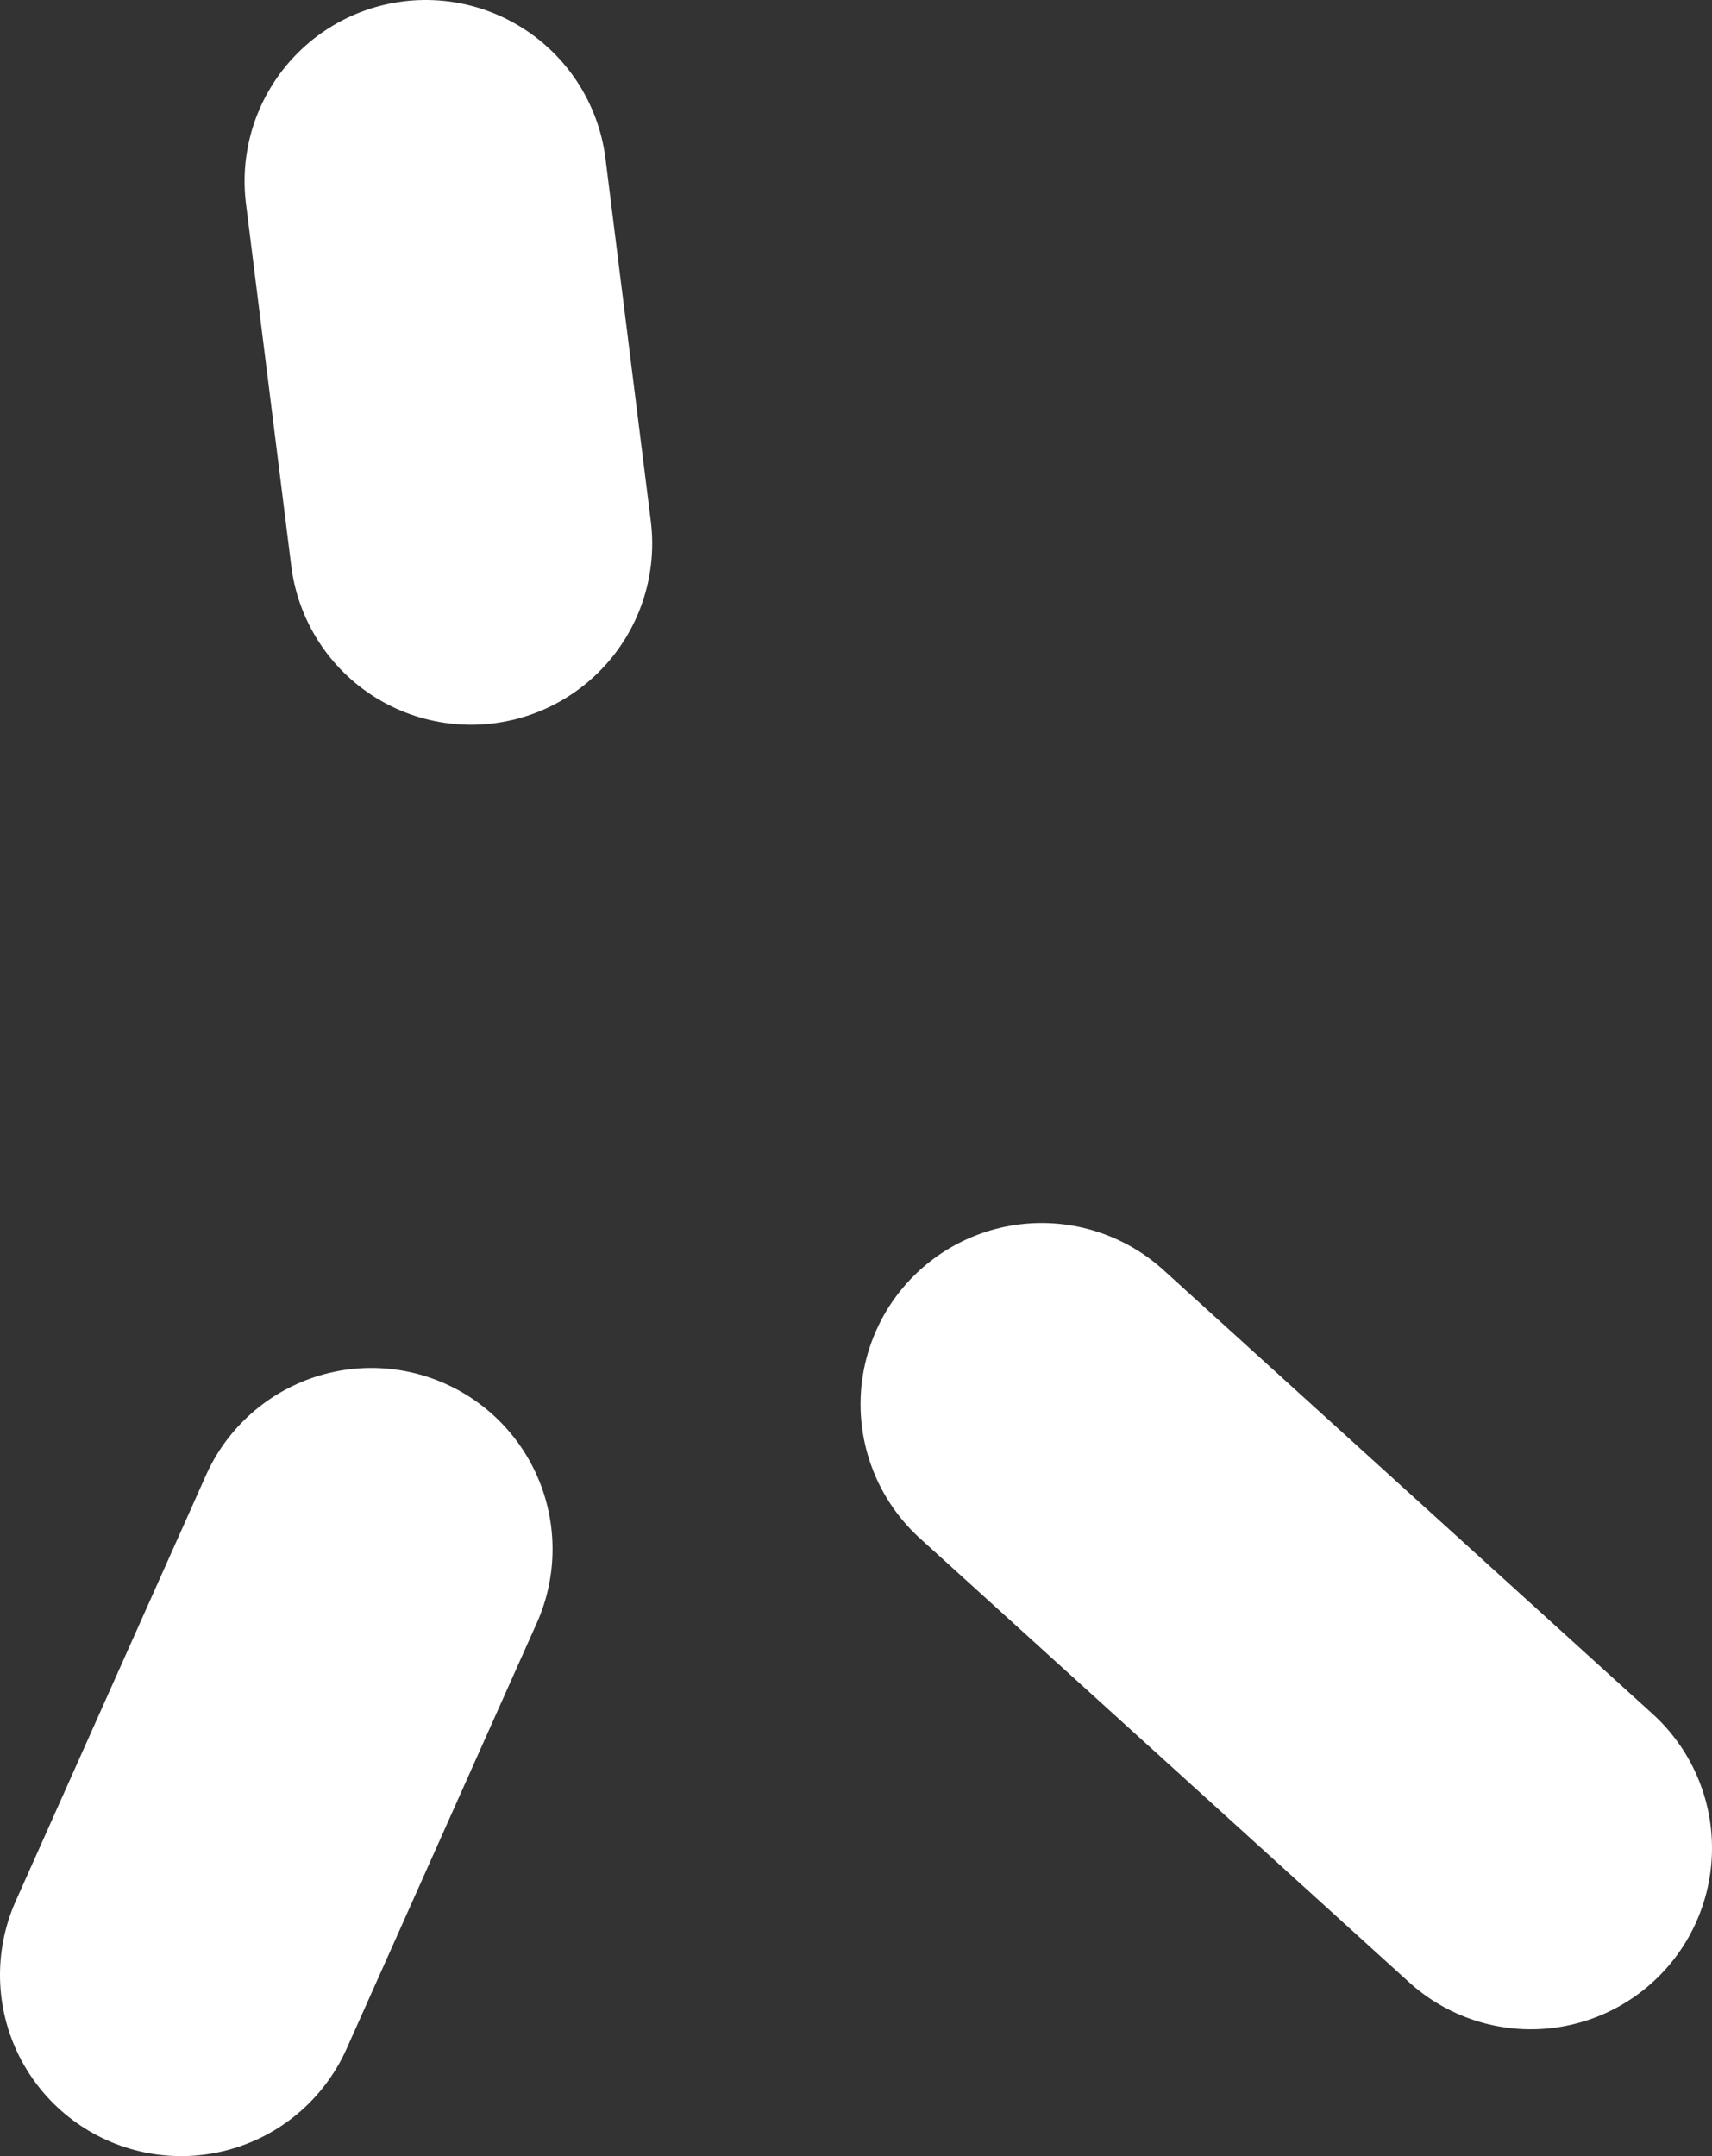
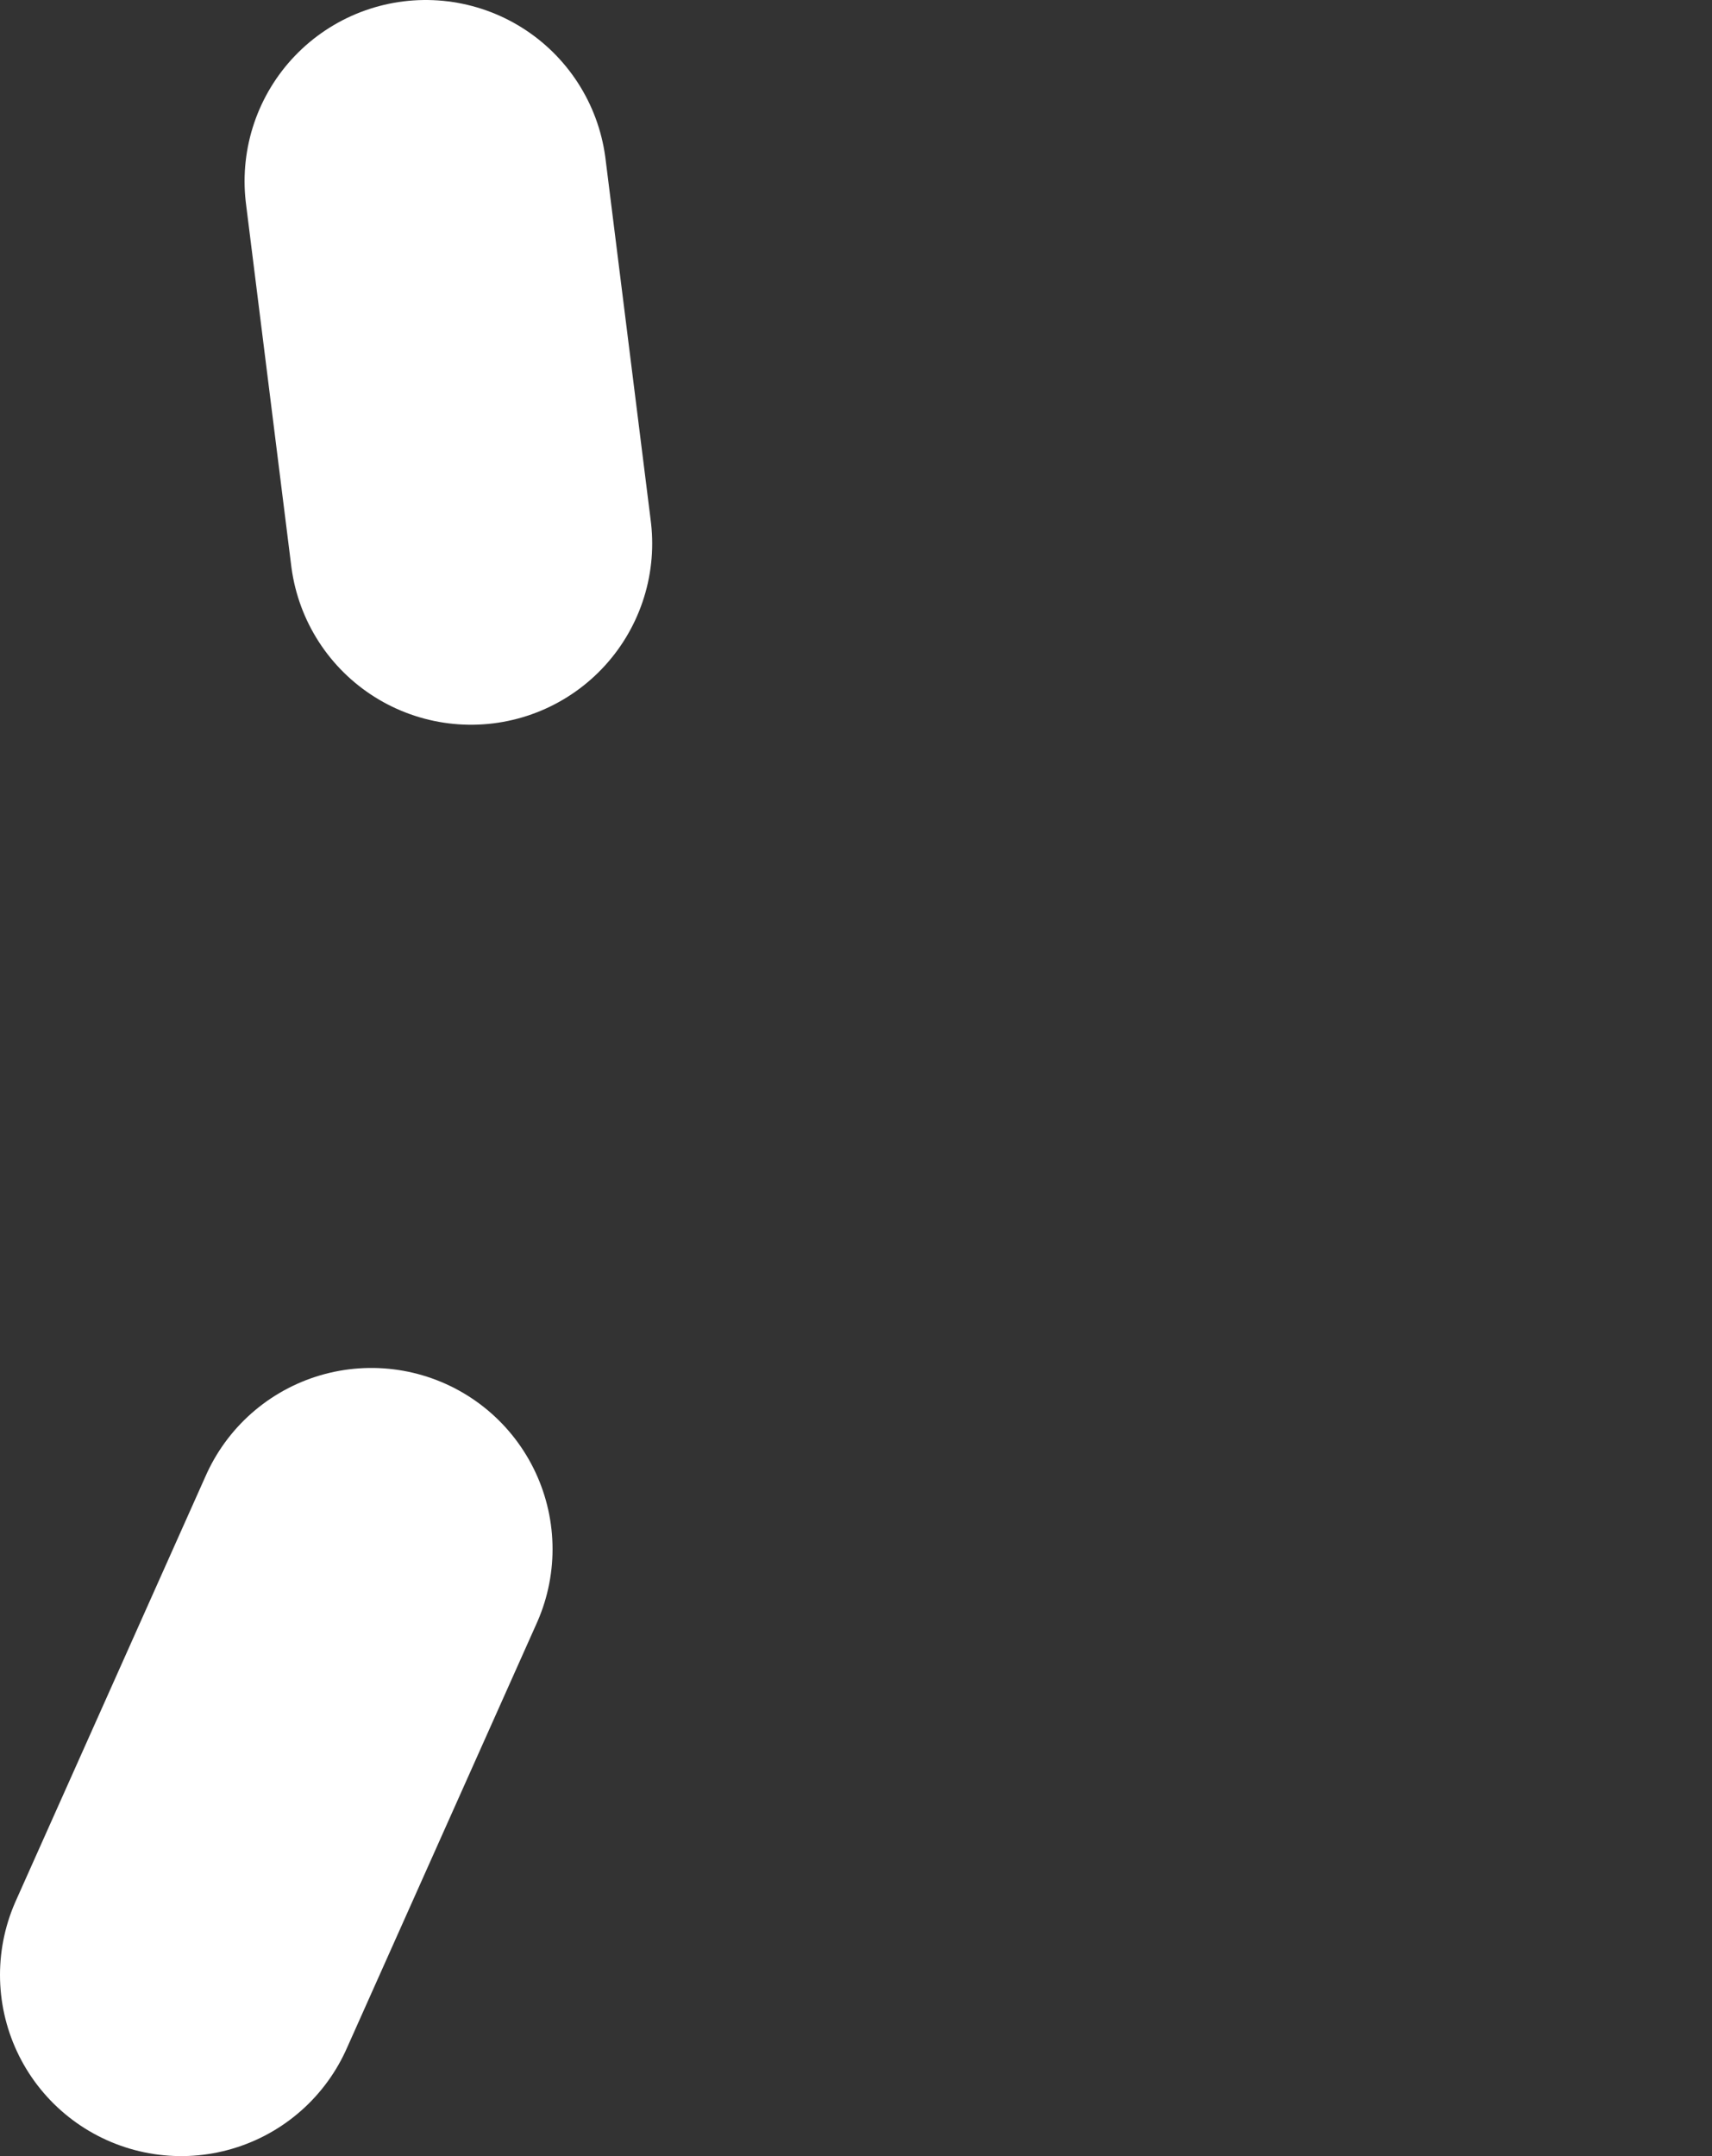
<svg xmlns="http://www.w3.org/2000/svg" height="11.9px" width="9.45px">
  <rect width="100%" height="100%" fill="#333333" stroke="none" />
  <g transform="matrix(1.0, 0.0, 0.0, 1.0, 4.2, 6.7)">
    <path d="M-3.2 4.2 L-2.15 1.85" fill="none" stroke="#ffffff" stroke-linecap="round" stroke-linejoin="round" stroke-width="2.0" />
-     <path d="M4.25 3.5 L1.55 1.05" fill="none" stroke="#ffffff" stroke-linecap="round" stroke-linejoin="round" stroke-width="2.0" />
    <path d="M-1.6 -3.7 L-1.85 -5.7" fill="none" stroke="#ffffff" stroke-linecap="round" stroke-linejoin="round" stroke-width="2.0" />
  </g>
</svg>